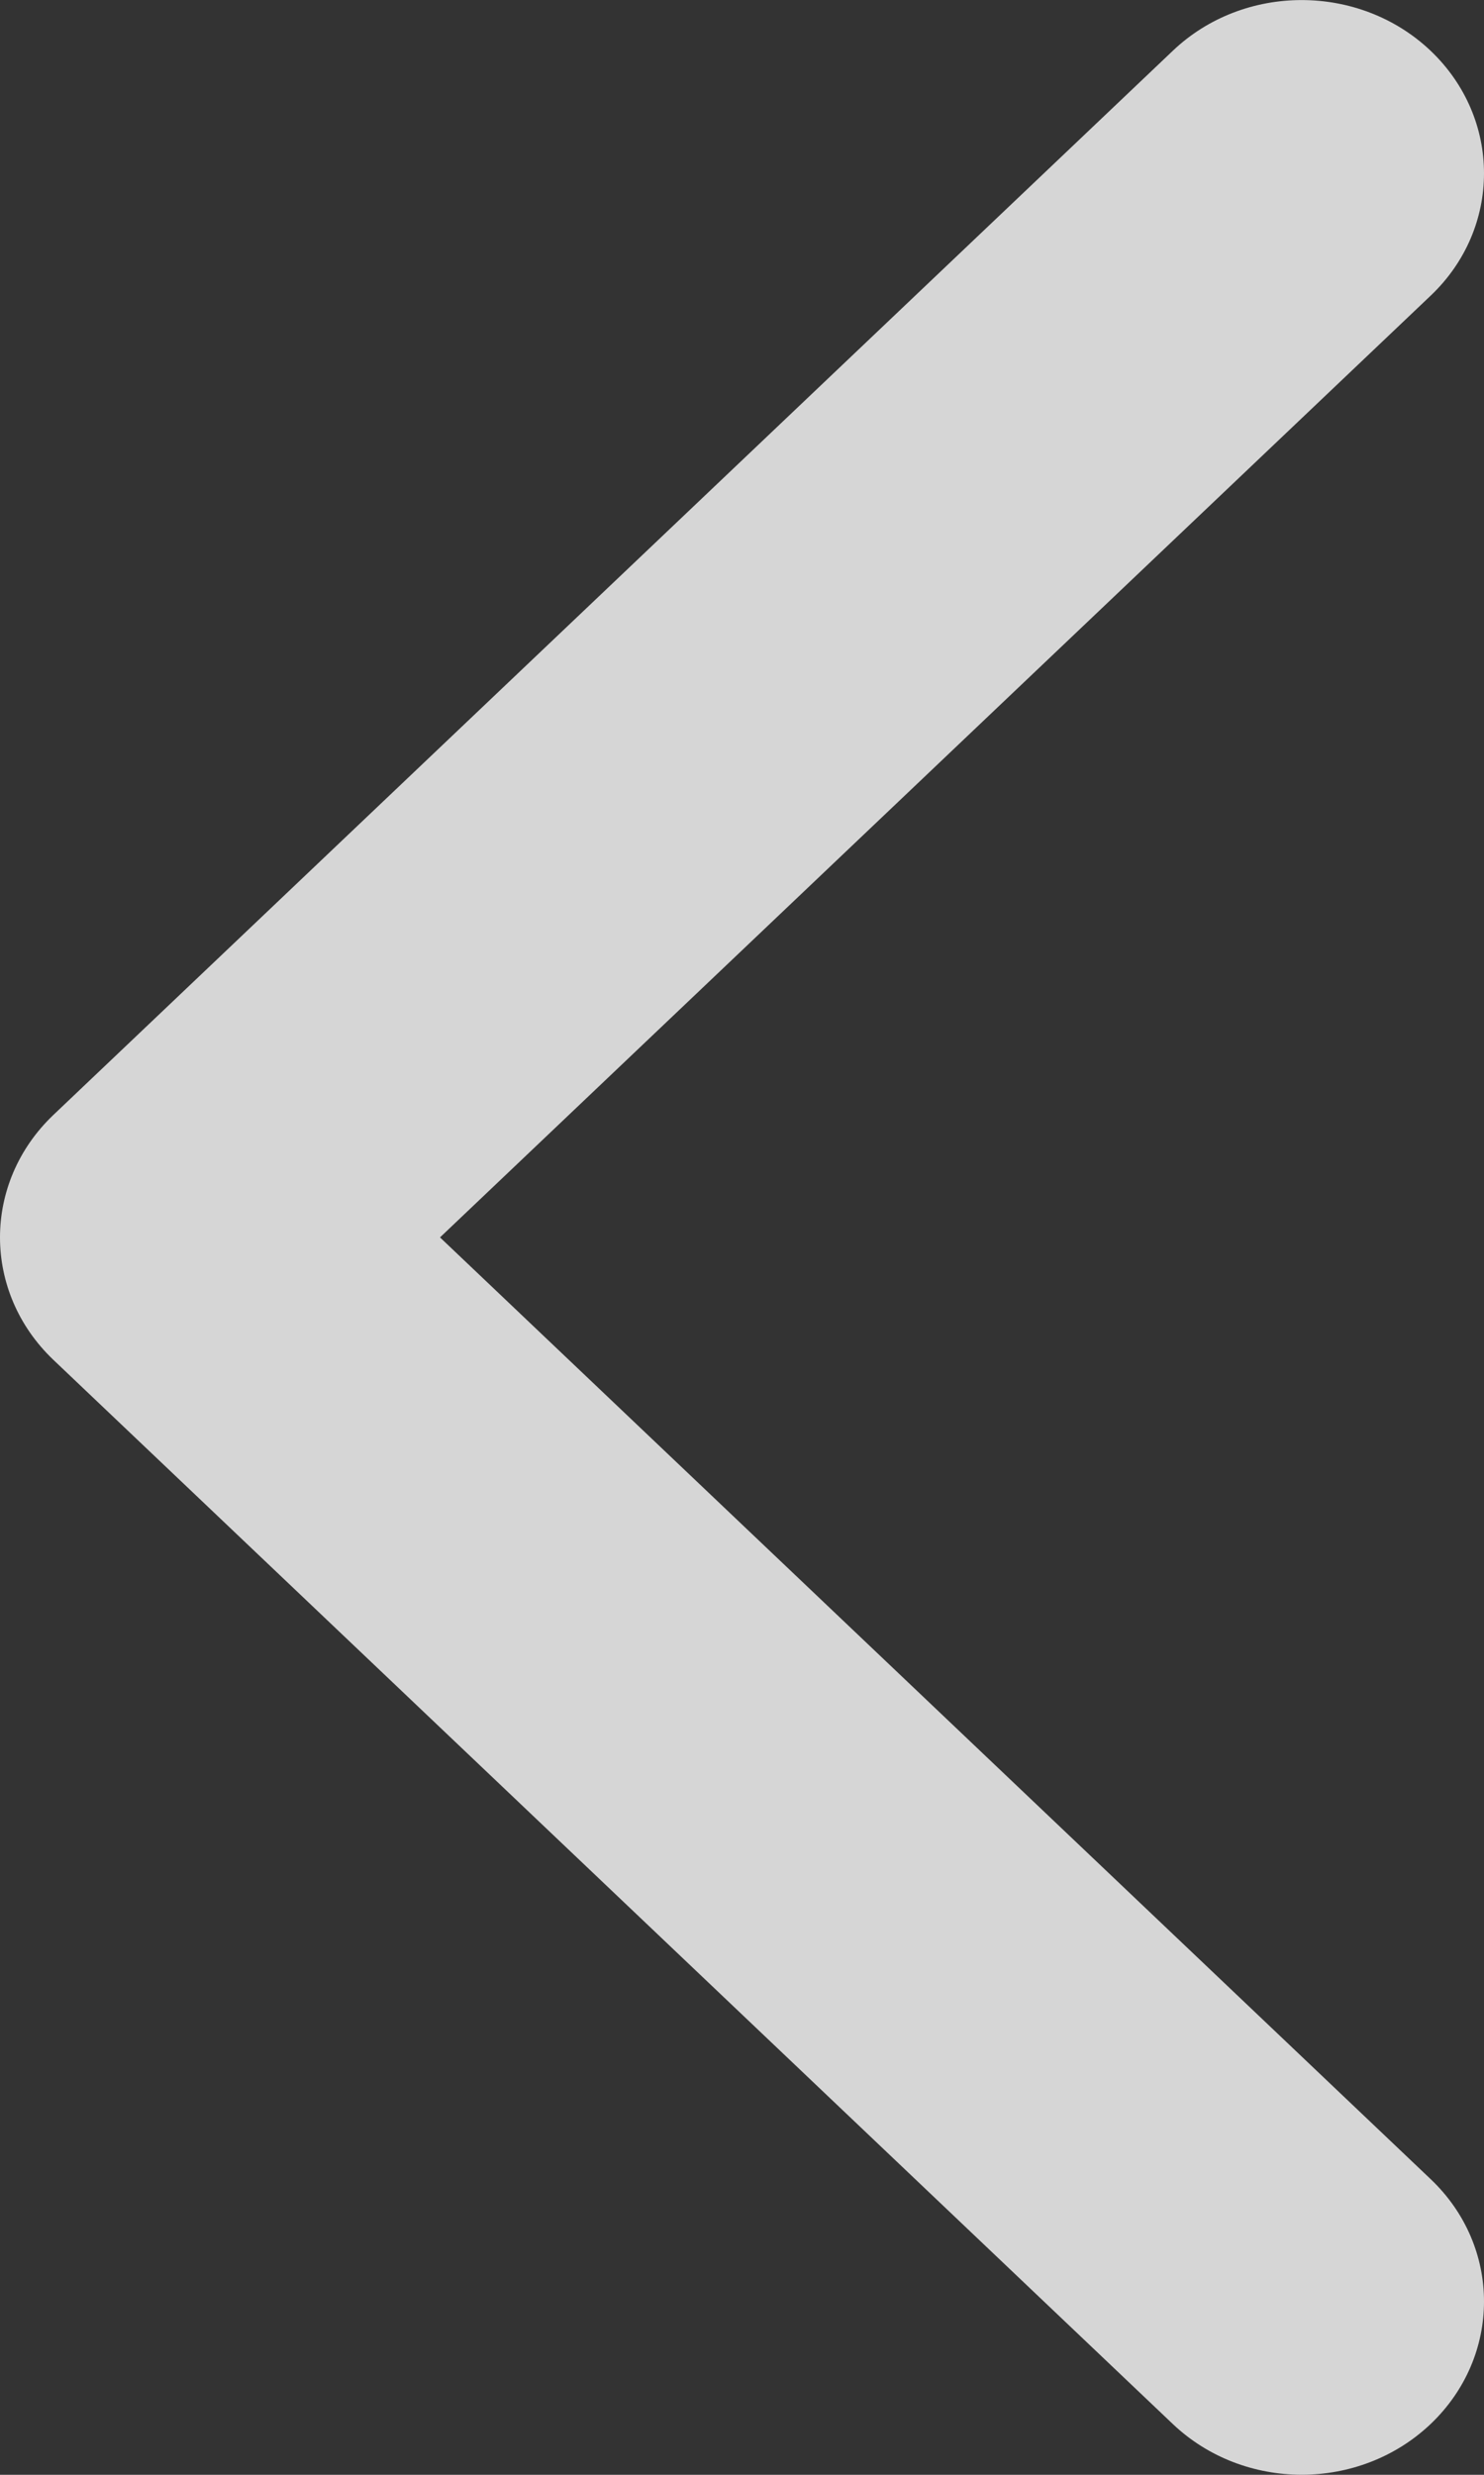
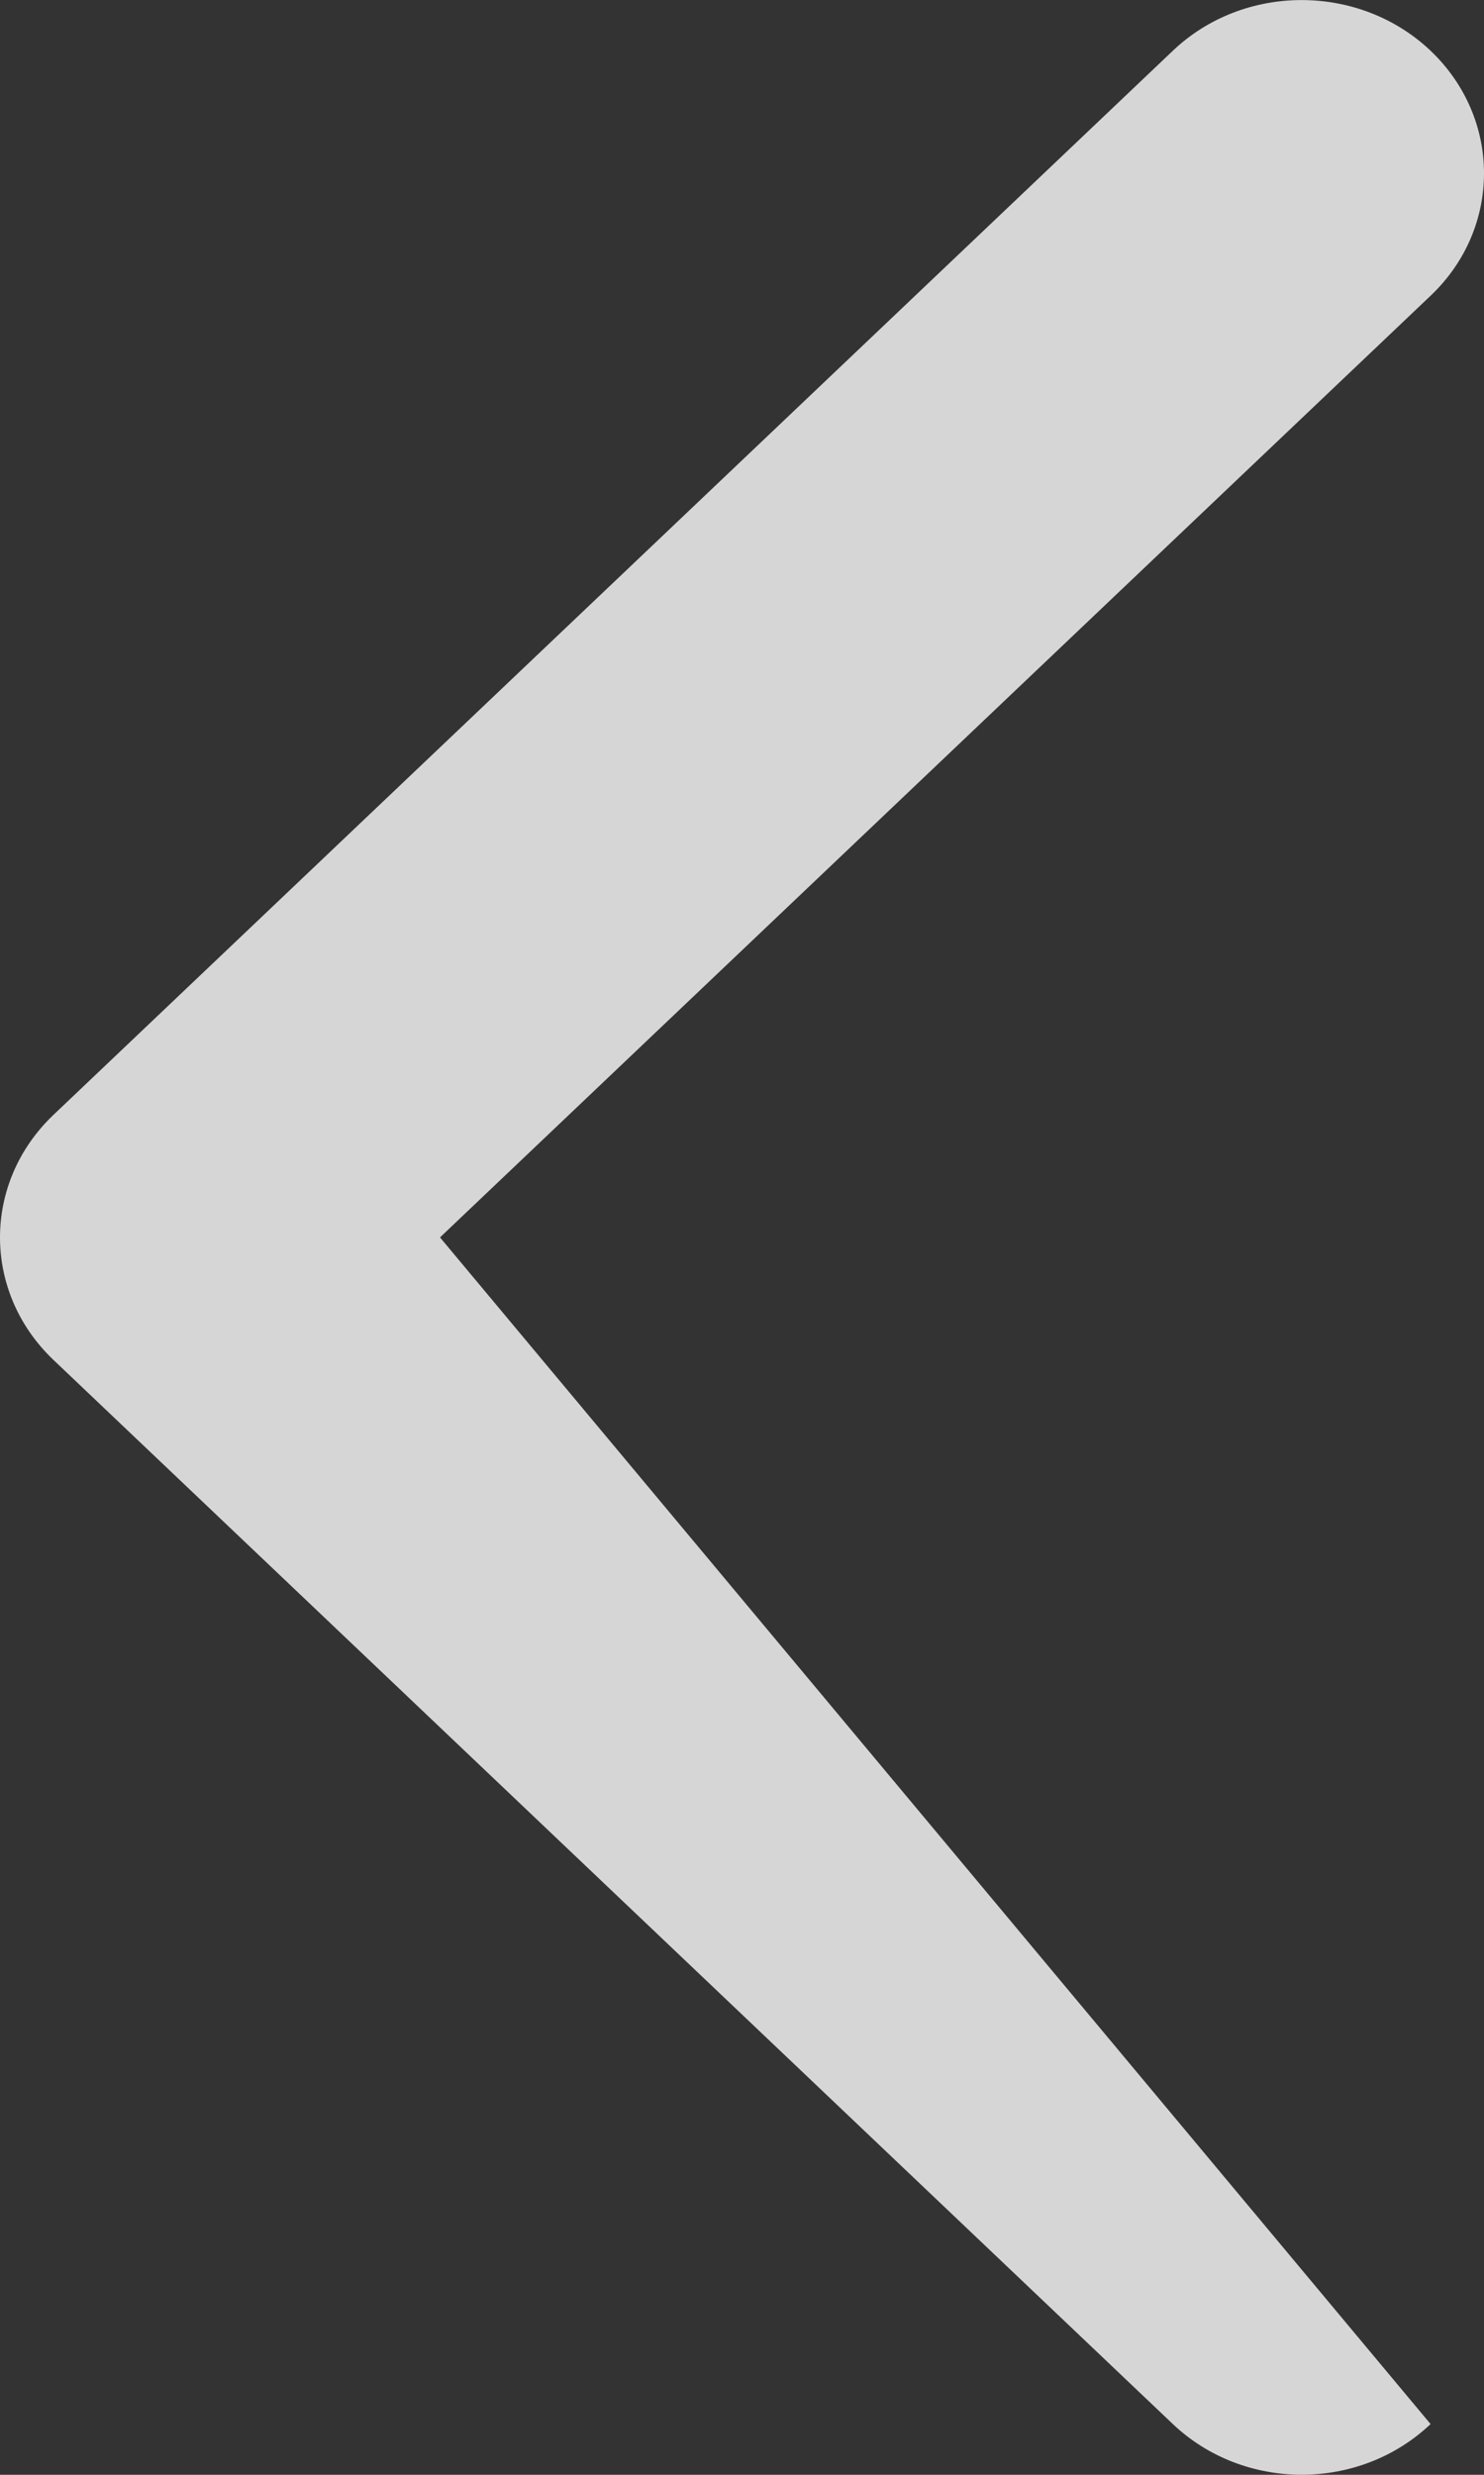
<svg xmlns="http://www.w3.org/2000/svg" width="6" height="10" viewBox="0 0 6 10" fill="none">
  <rect x="0" y="0" width="6" height="10" fill="#333333" stroke="none" />
-   <path d="M0 5C0 5.179 0.072 5.358 0.216 5.495L4.742 9.795C5.03 10.068 5.496 10.068 5.784 9.795C6.072 9.521 6.072 9.078 5.784 8.805L1.779 5L5.784 1.195C6.072 0.922 6.072 0.479 5.784 0.205C5.496 -0.068 5.029 -0.068 4.742 0.205L0.216 4.505C0.072 4.642 0 4.821 0 5Z" fill="white" fill-opacity="0.8" />
+   <path d="M0 5C0 5.179 0.072 5.358 0.216 5.495L4.742 9.795C5.03 10.068 5.496 10.068 5.784 9.795L1.779 5L5.784 1.195C6.072 0.922 6.072 0.479 5.784 0.205C5.496 -0.068 5.029 -0.068 4.742 0.205L0.216 4.505C0.072 4.642 0 4.821 0 5Z" fill="white" fill-opacity="0.8" />
</svg>